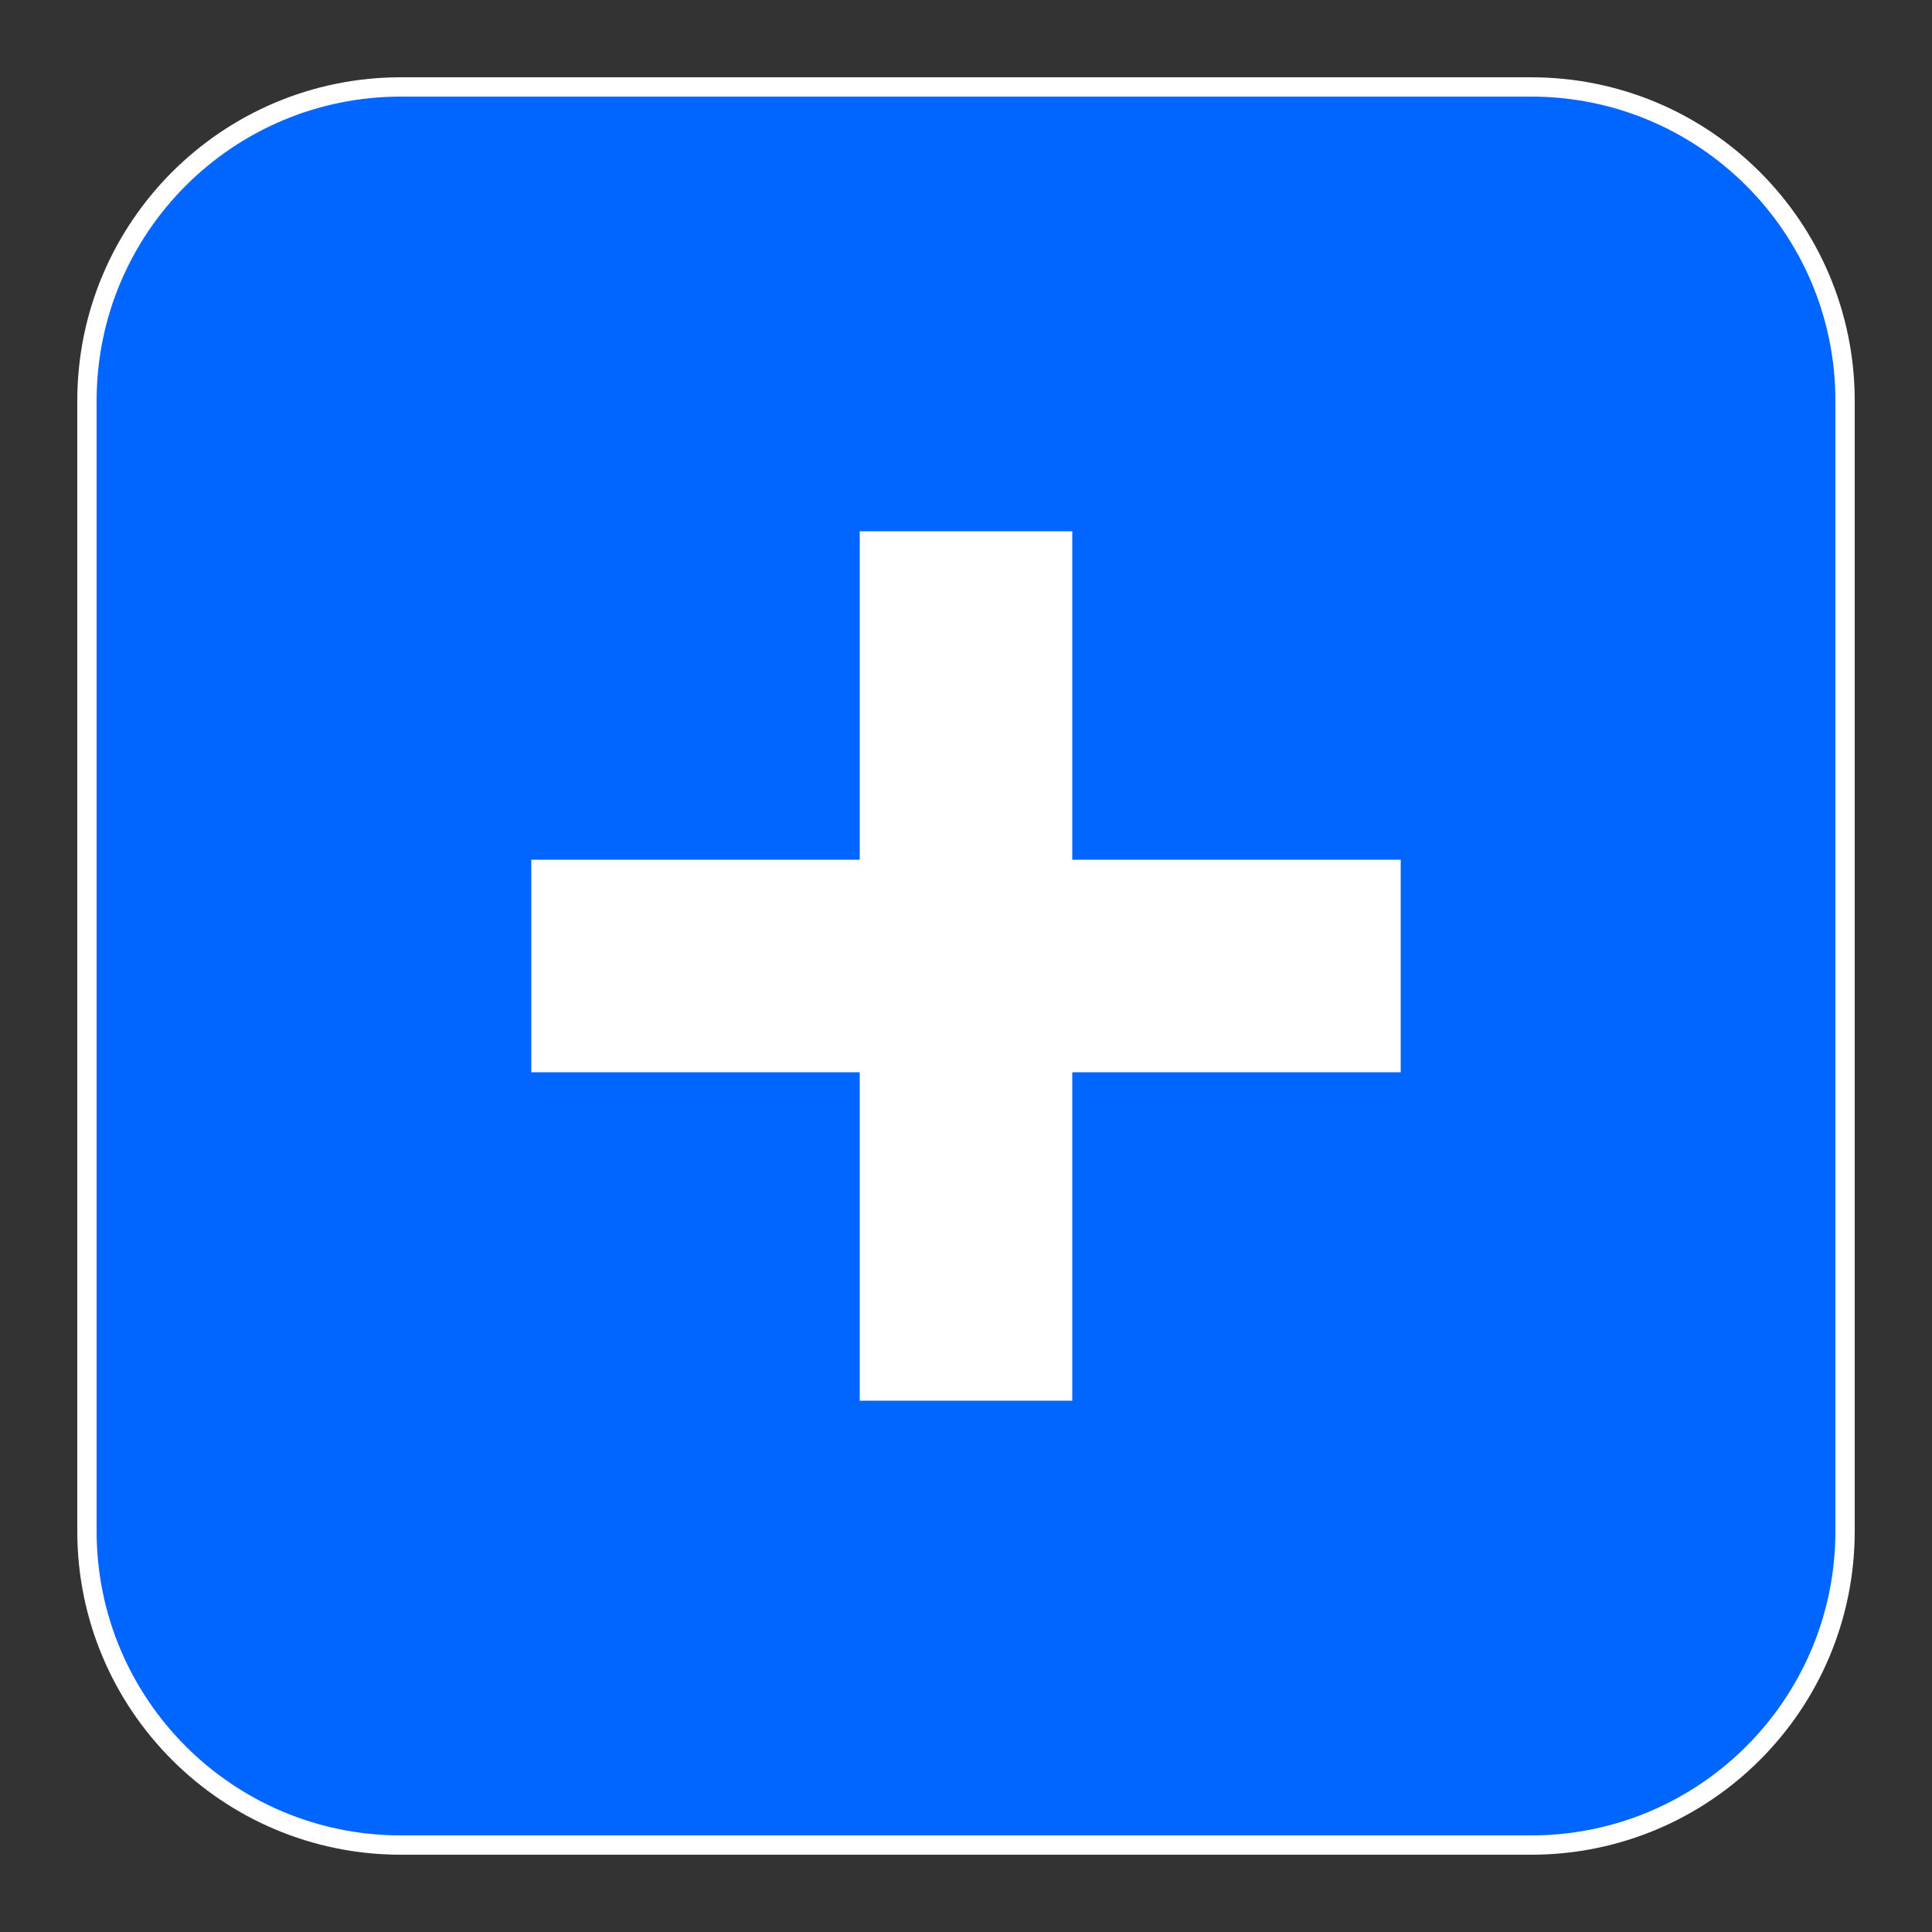
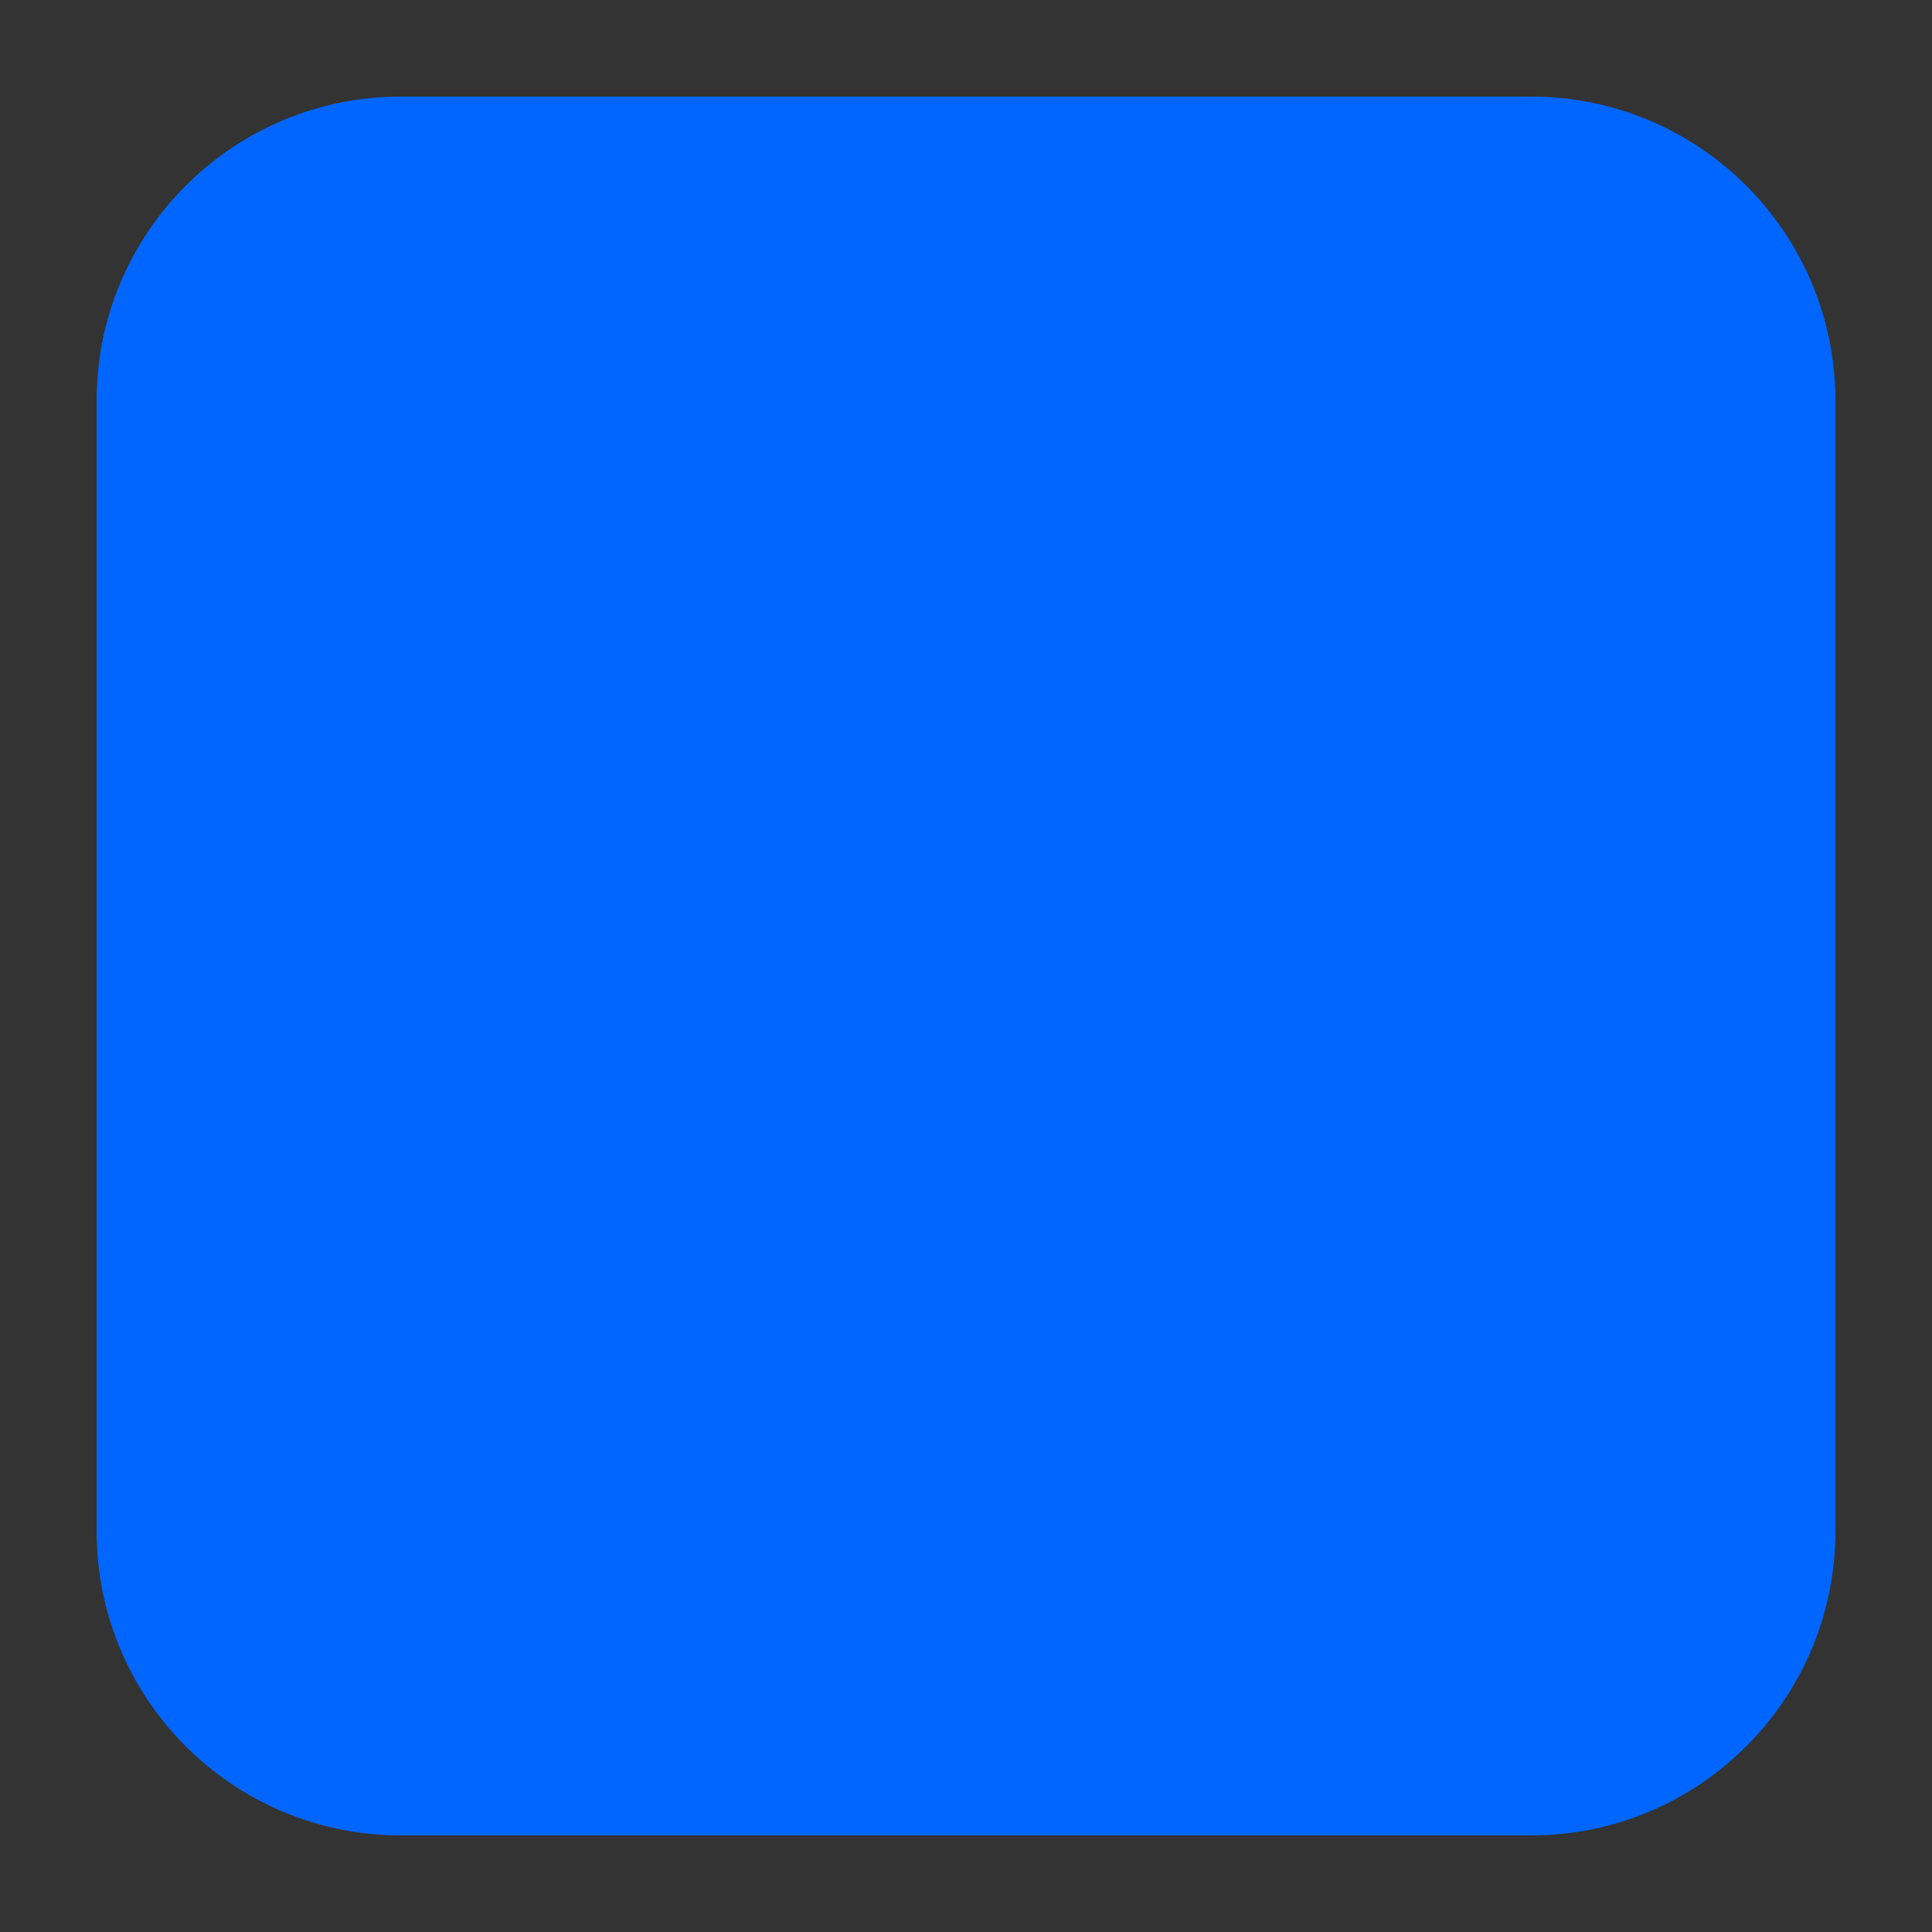
<svg xmlns="http://www.w3.org/2000/svg" enable-background="new 0 0 200 200" viewBox="0 0 200 200">
  <rect x="0" y="0" width="200" height="200" fill="#333333" stroke="none" />
-   <path d="m190 158.5c0 17.4-14.1 31.5-31.5 31.5h-117c-17.4 0-31.5-14.1-31.5-31.5v-117c0-17.4 14.1-31.5 31.5-31.5h117c17.4 0 31.5 14.1 31.5 31.5z" fill="none" stroke="#fff" stroke-width="4" />
  <path d="m190 158.5c0 17.4-14.1 31.5-31.5 31.5h-117c-17.4 0-31.5-14.1-31.5-31.5v-117c0-17.4 14.1-31.5 31.5-31.5h117c17.4 0 31.5 14.1 31.5 31.5z" fill="#0166ff" />
  <g fill="#fff">
-     <path d="m89 55h22v90h-22z" />
-     <path d="m55 89h90v22h-90z" />
-   </g>
+     </g>
</svg>